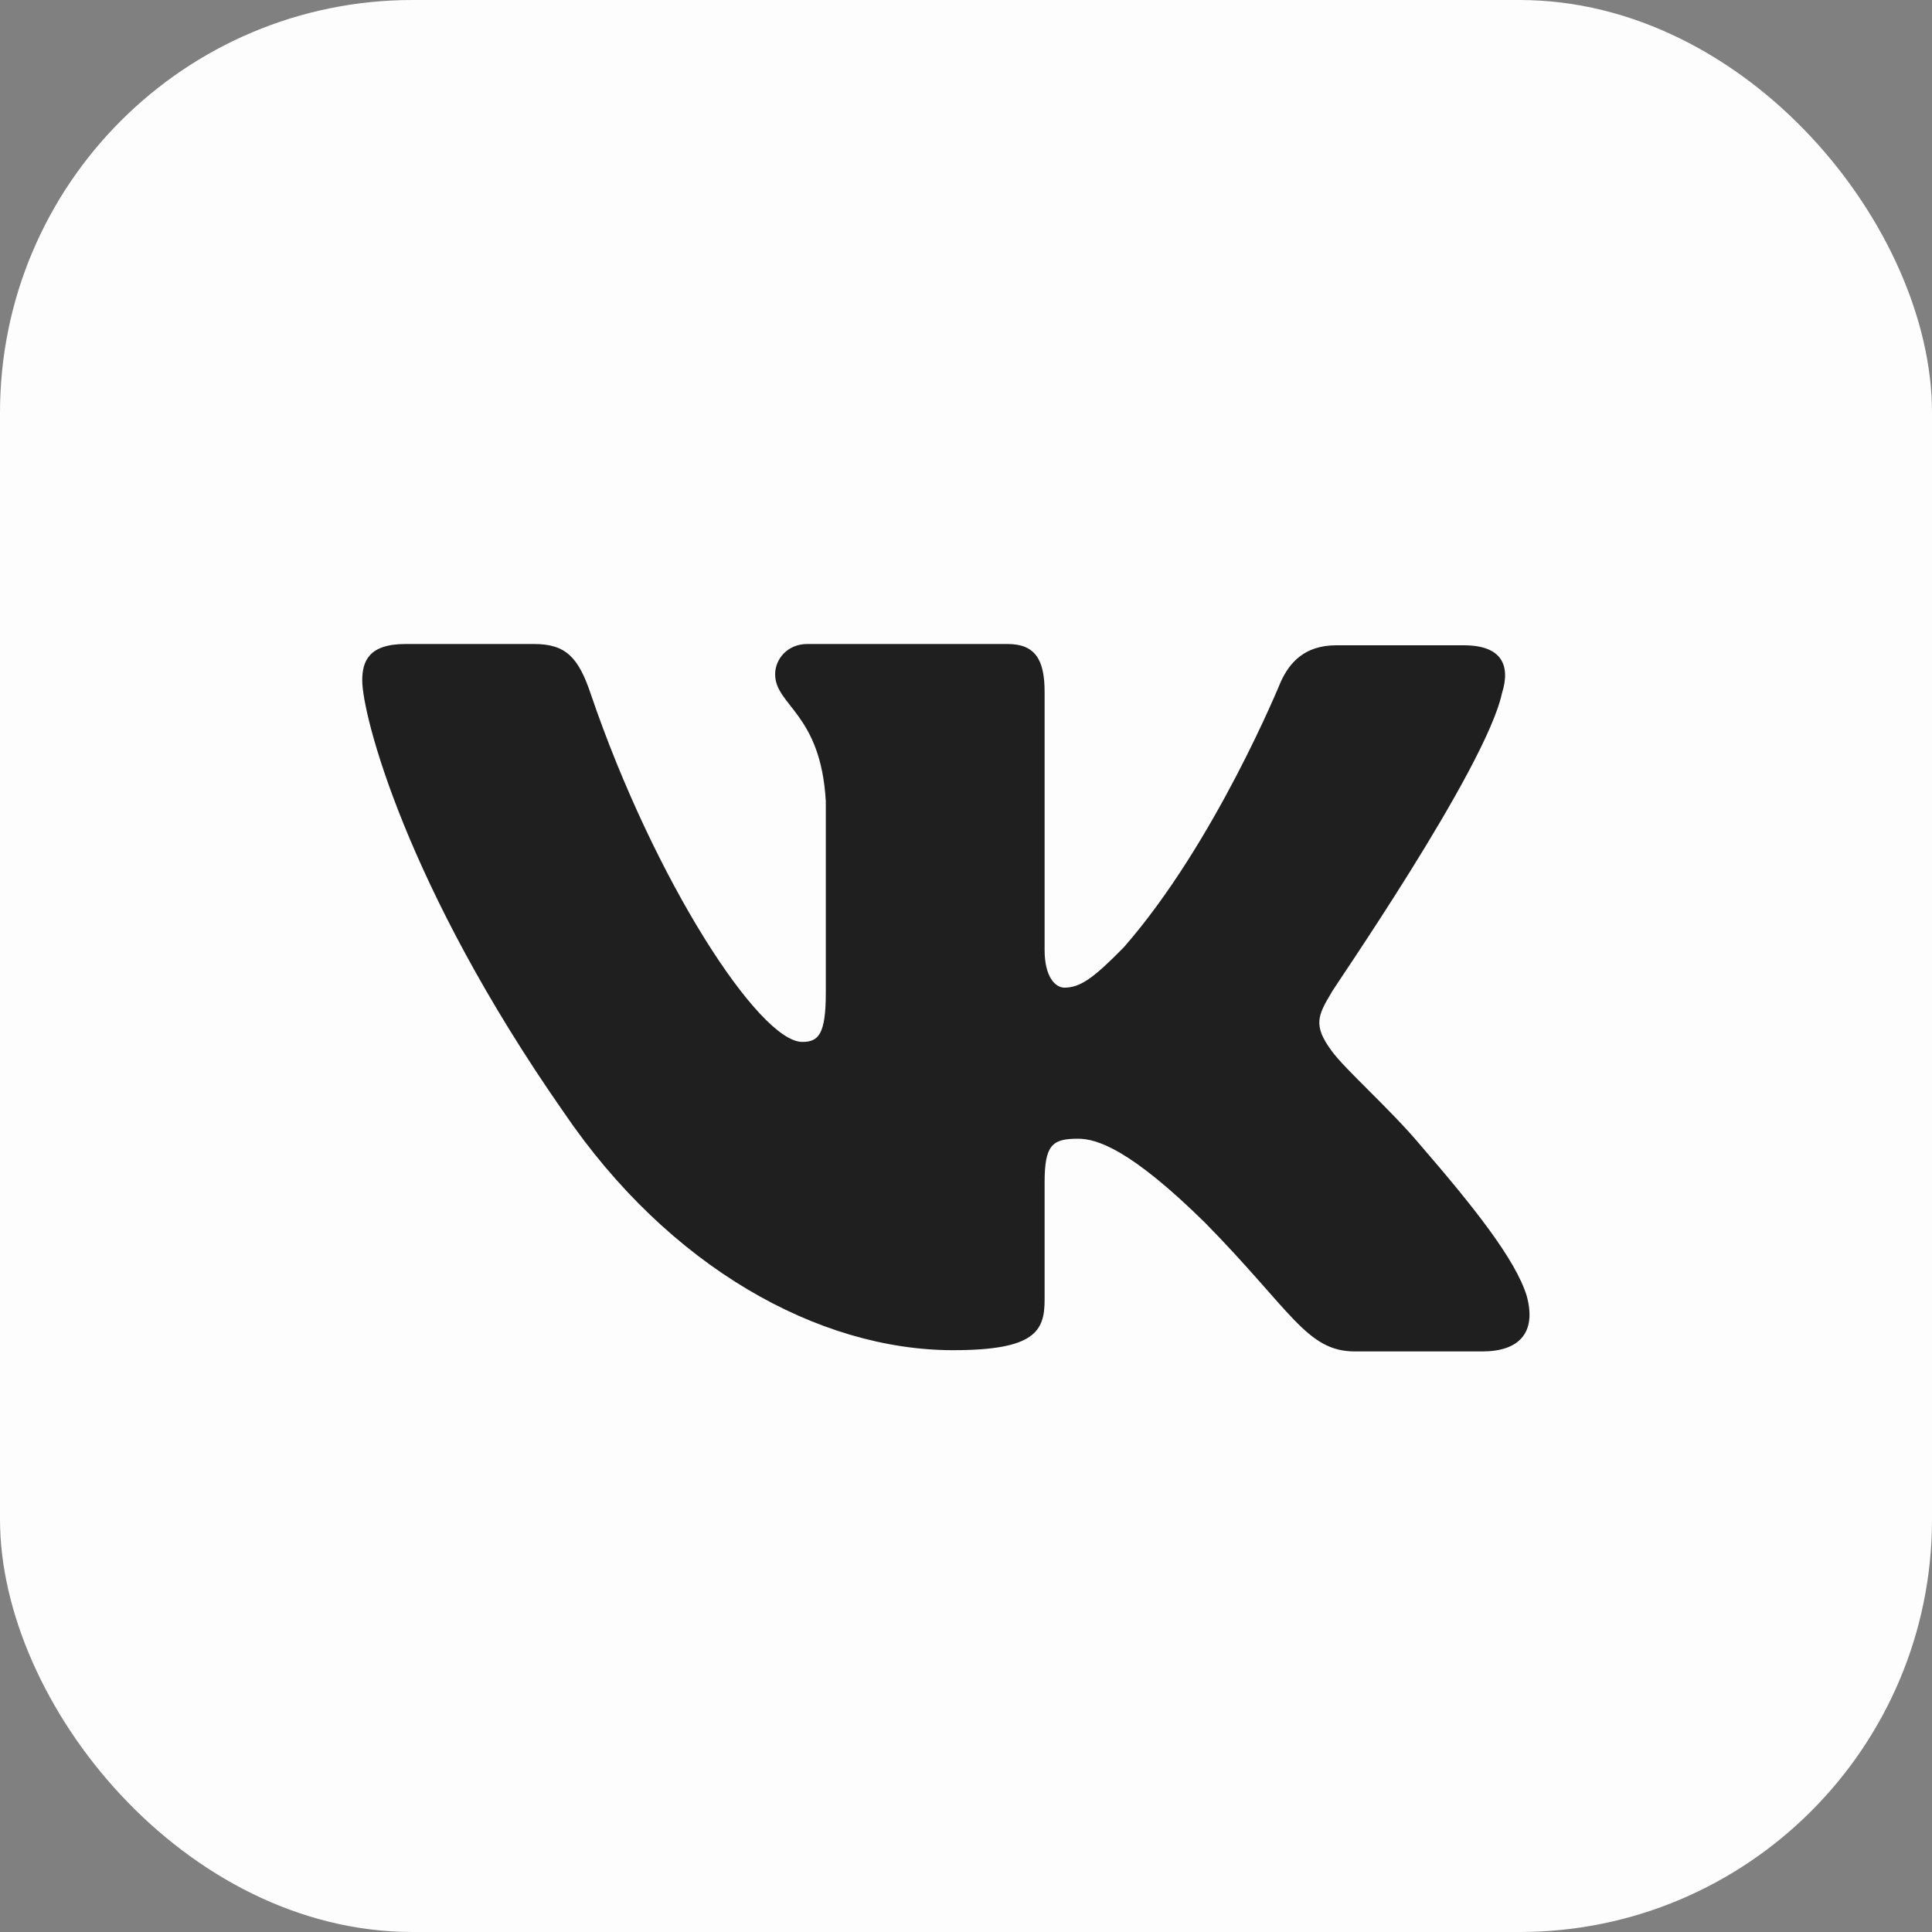
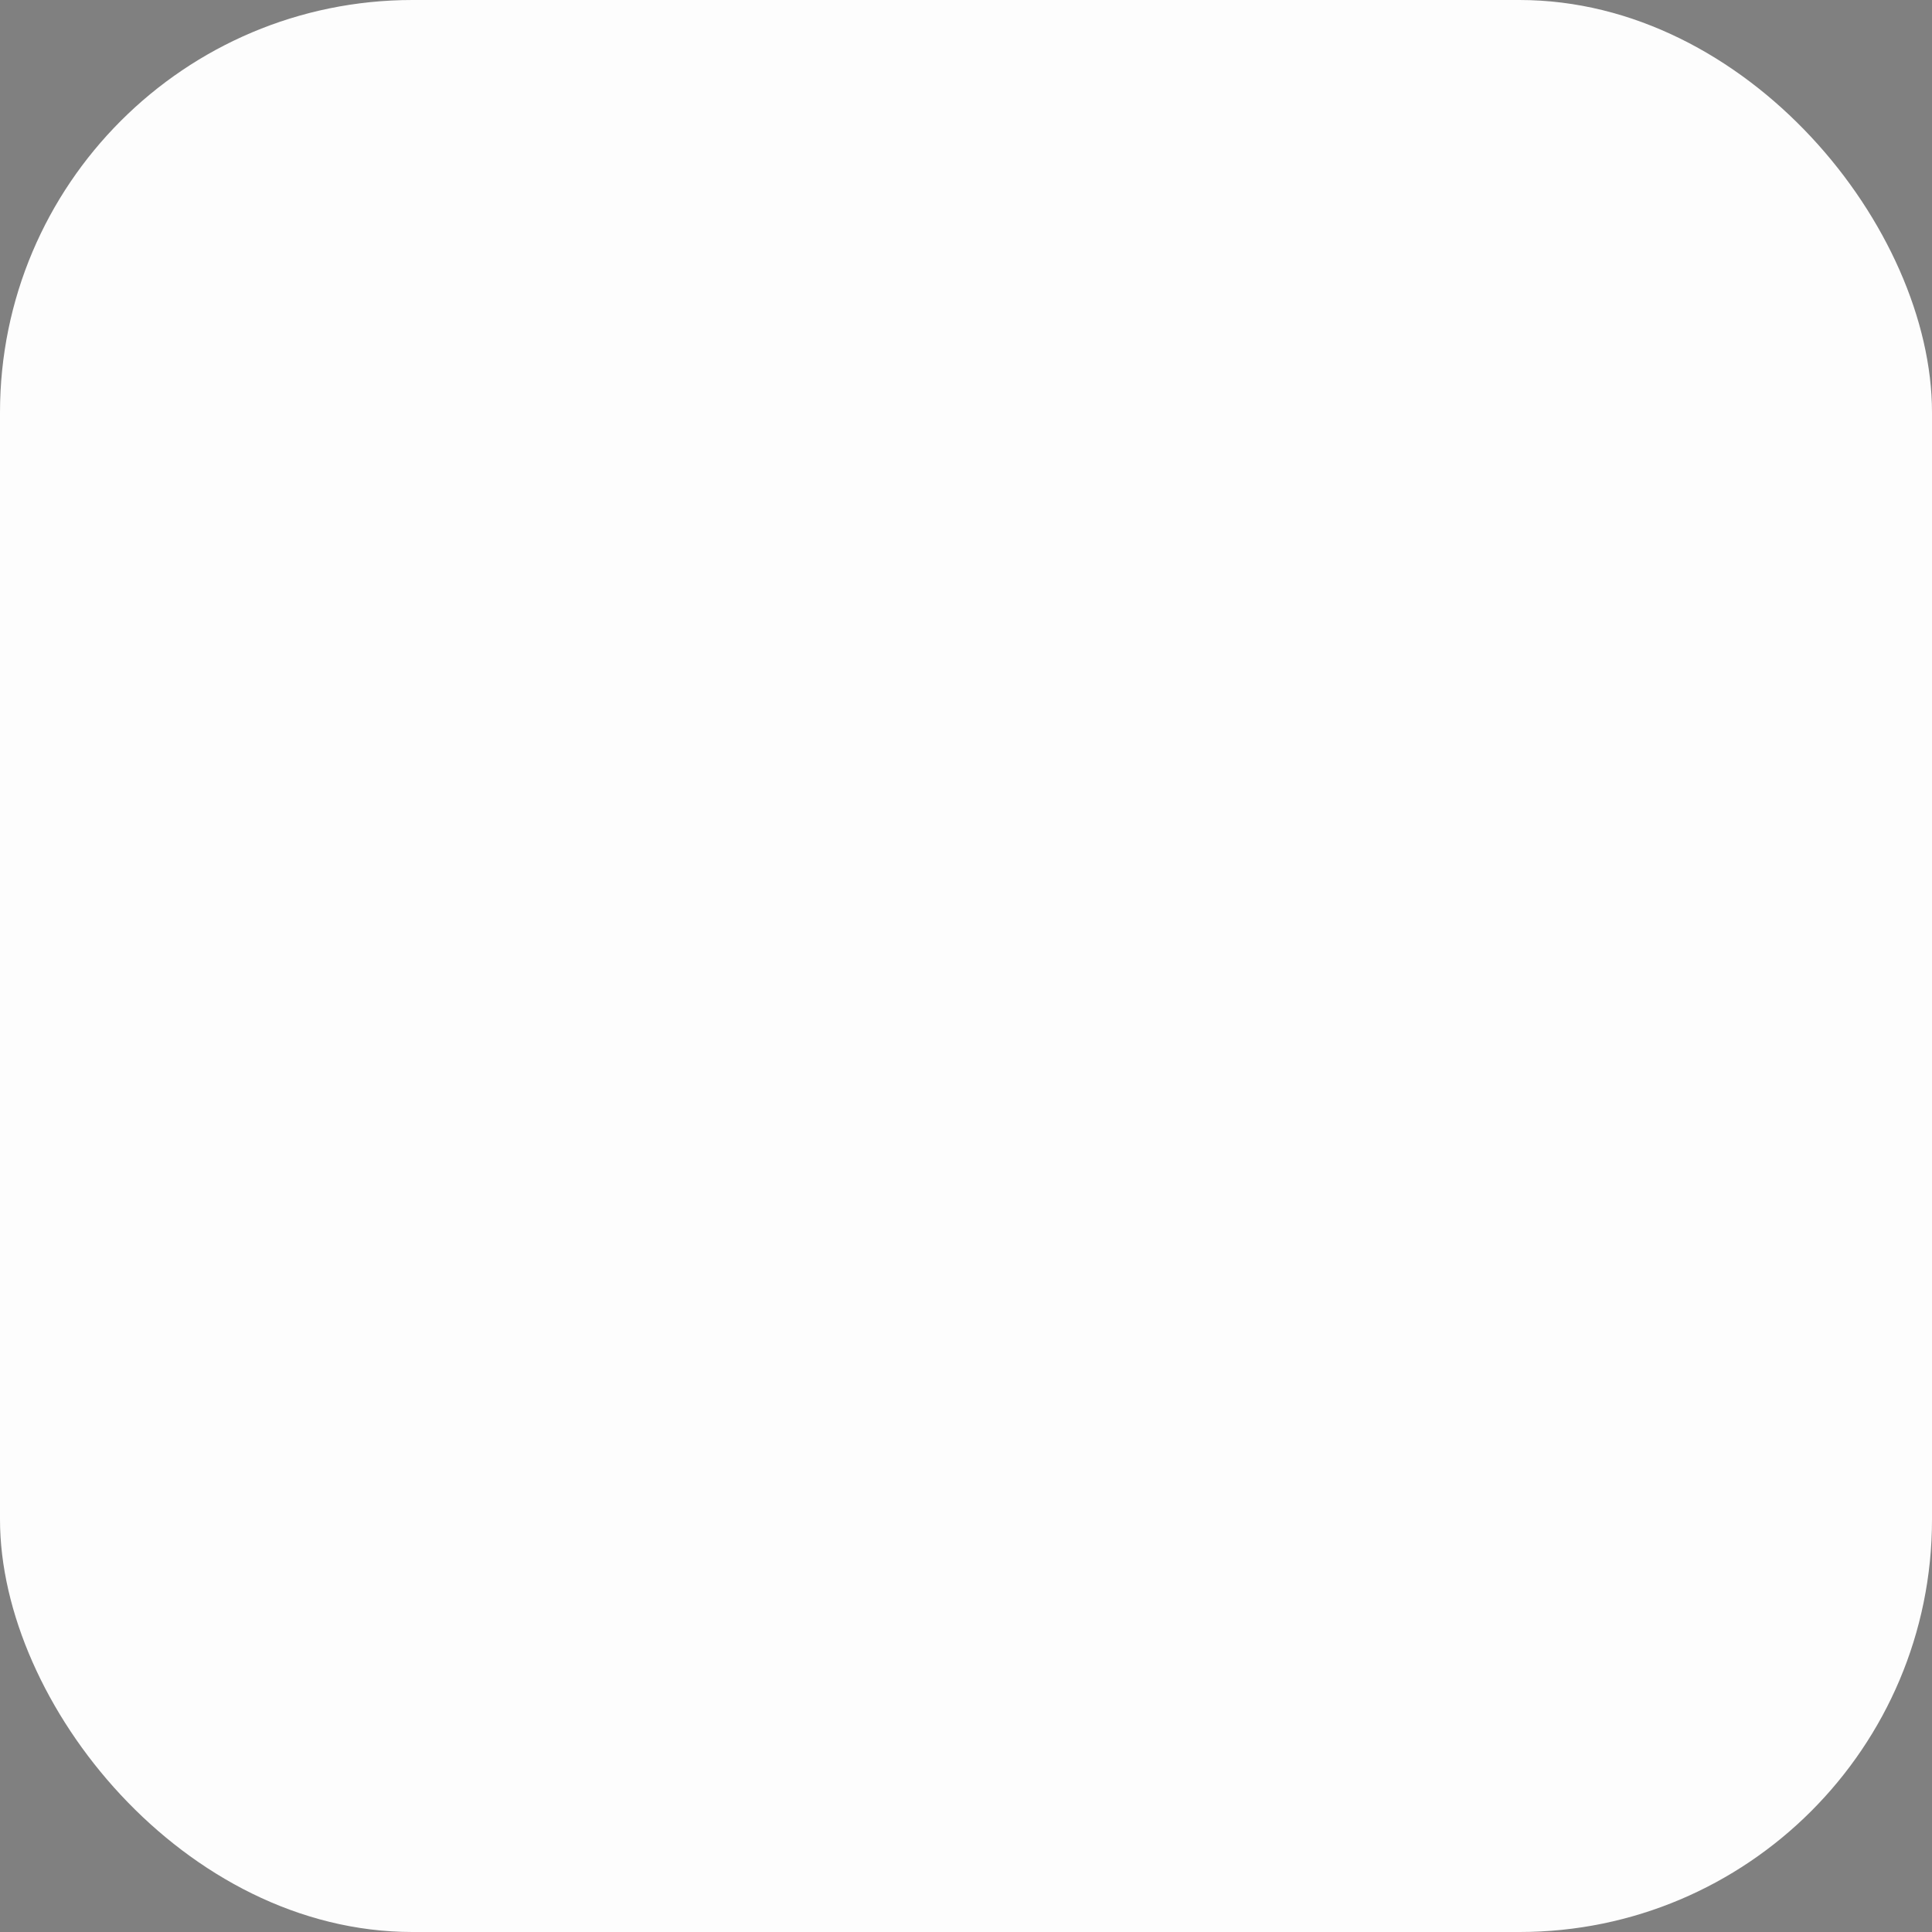
<svg xmlns="http://www.w3.org/2000/svg" width="48" height="48" viewBox="0 0 48 48" fill="none">
  <rect x="0" y="0" width="48" height="48" fill="#808080" stroke="none" />
  <rect width="48" height="48" rx="10.25" fill="#FDFDFD" />
-   <path fill-rule="evenodd" clip-rule="evenodd" d="M37.317 17.221C37.532 16.532 37.317 16.032 36.366 16.032H33.202C32.404 16.032 32.035 16.47 31.82 16.939C31.82 16.939 30.192 20.942 27.919 23.537C27.182 24.288 26.845 24.538 26.445 24.538C26.23 24.538 25.953 24.288 25.953 23.6V17.188C25.953 16.375 25.708 16 25.032 16H20.056C19.564 16 19.258 16.375 19.258 16.751C19.258 17.532 20.394 17.72 20.517 19.909V24.666C20.517 25.698 20.335 25.886 19.933 25.886C18.858 25.886 16.248 21.852 14.682 17.255C14.377 16.344 14.068 16 13.269 16H10.075C9.153 16 9 16.438 9 16.907C9 17.752 10.075 22.004 14.006 27.634C16.617 31.478 20.333 33.545 23.681 33.545C25.708 33.545 25.953 33.075 25.953 32.294V29.385C25.953 28.447 26.138 28.291 26.783 28.291C27.243 28.291 28.073 28.54 29.947 30.386C32.096 32.575 32.465 33.576 33.663 33.576H36.826C37.748 33.576 38.178 33.106 37.932 32.2C37.656 31.293 36.611 29.979 35.26 28.416C34.523 27.541 33.417 26.571 33.079 26.102C32.619 25.476 32.741 25.226 33.079 24.663C33.048 24.663 36.919 19.096 37.317 17.218" fill="#1F1F1F" />
</svg>